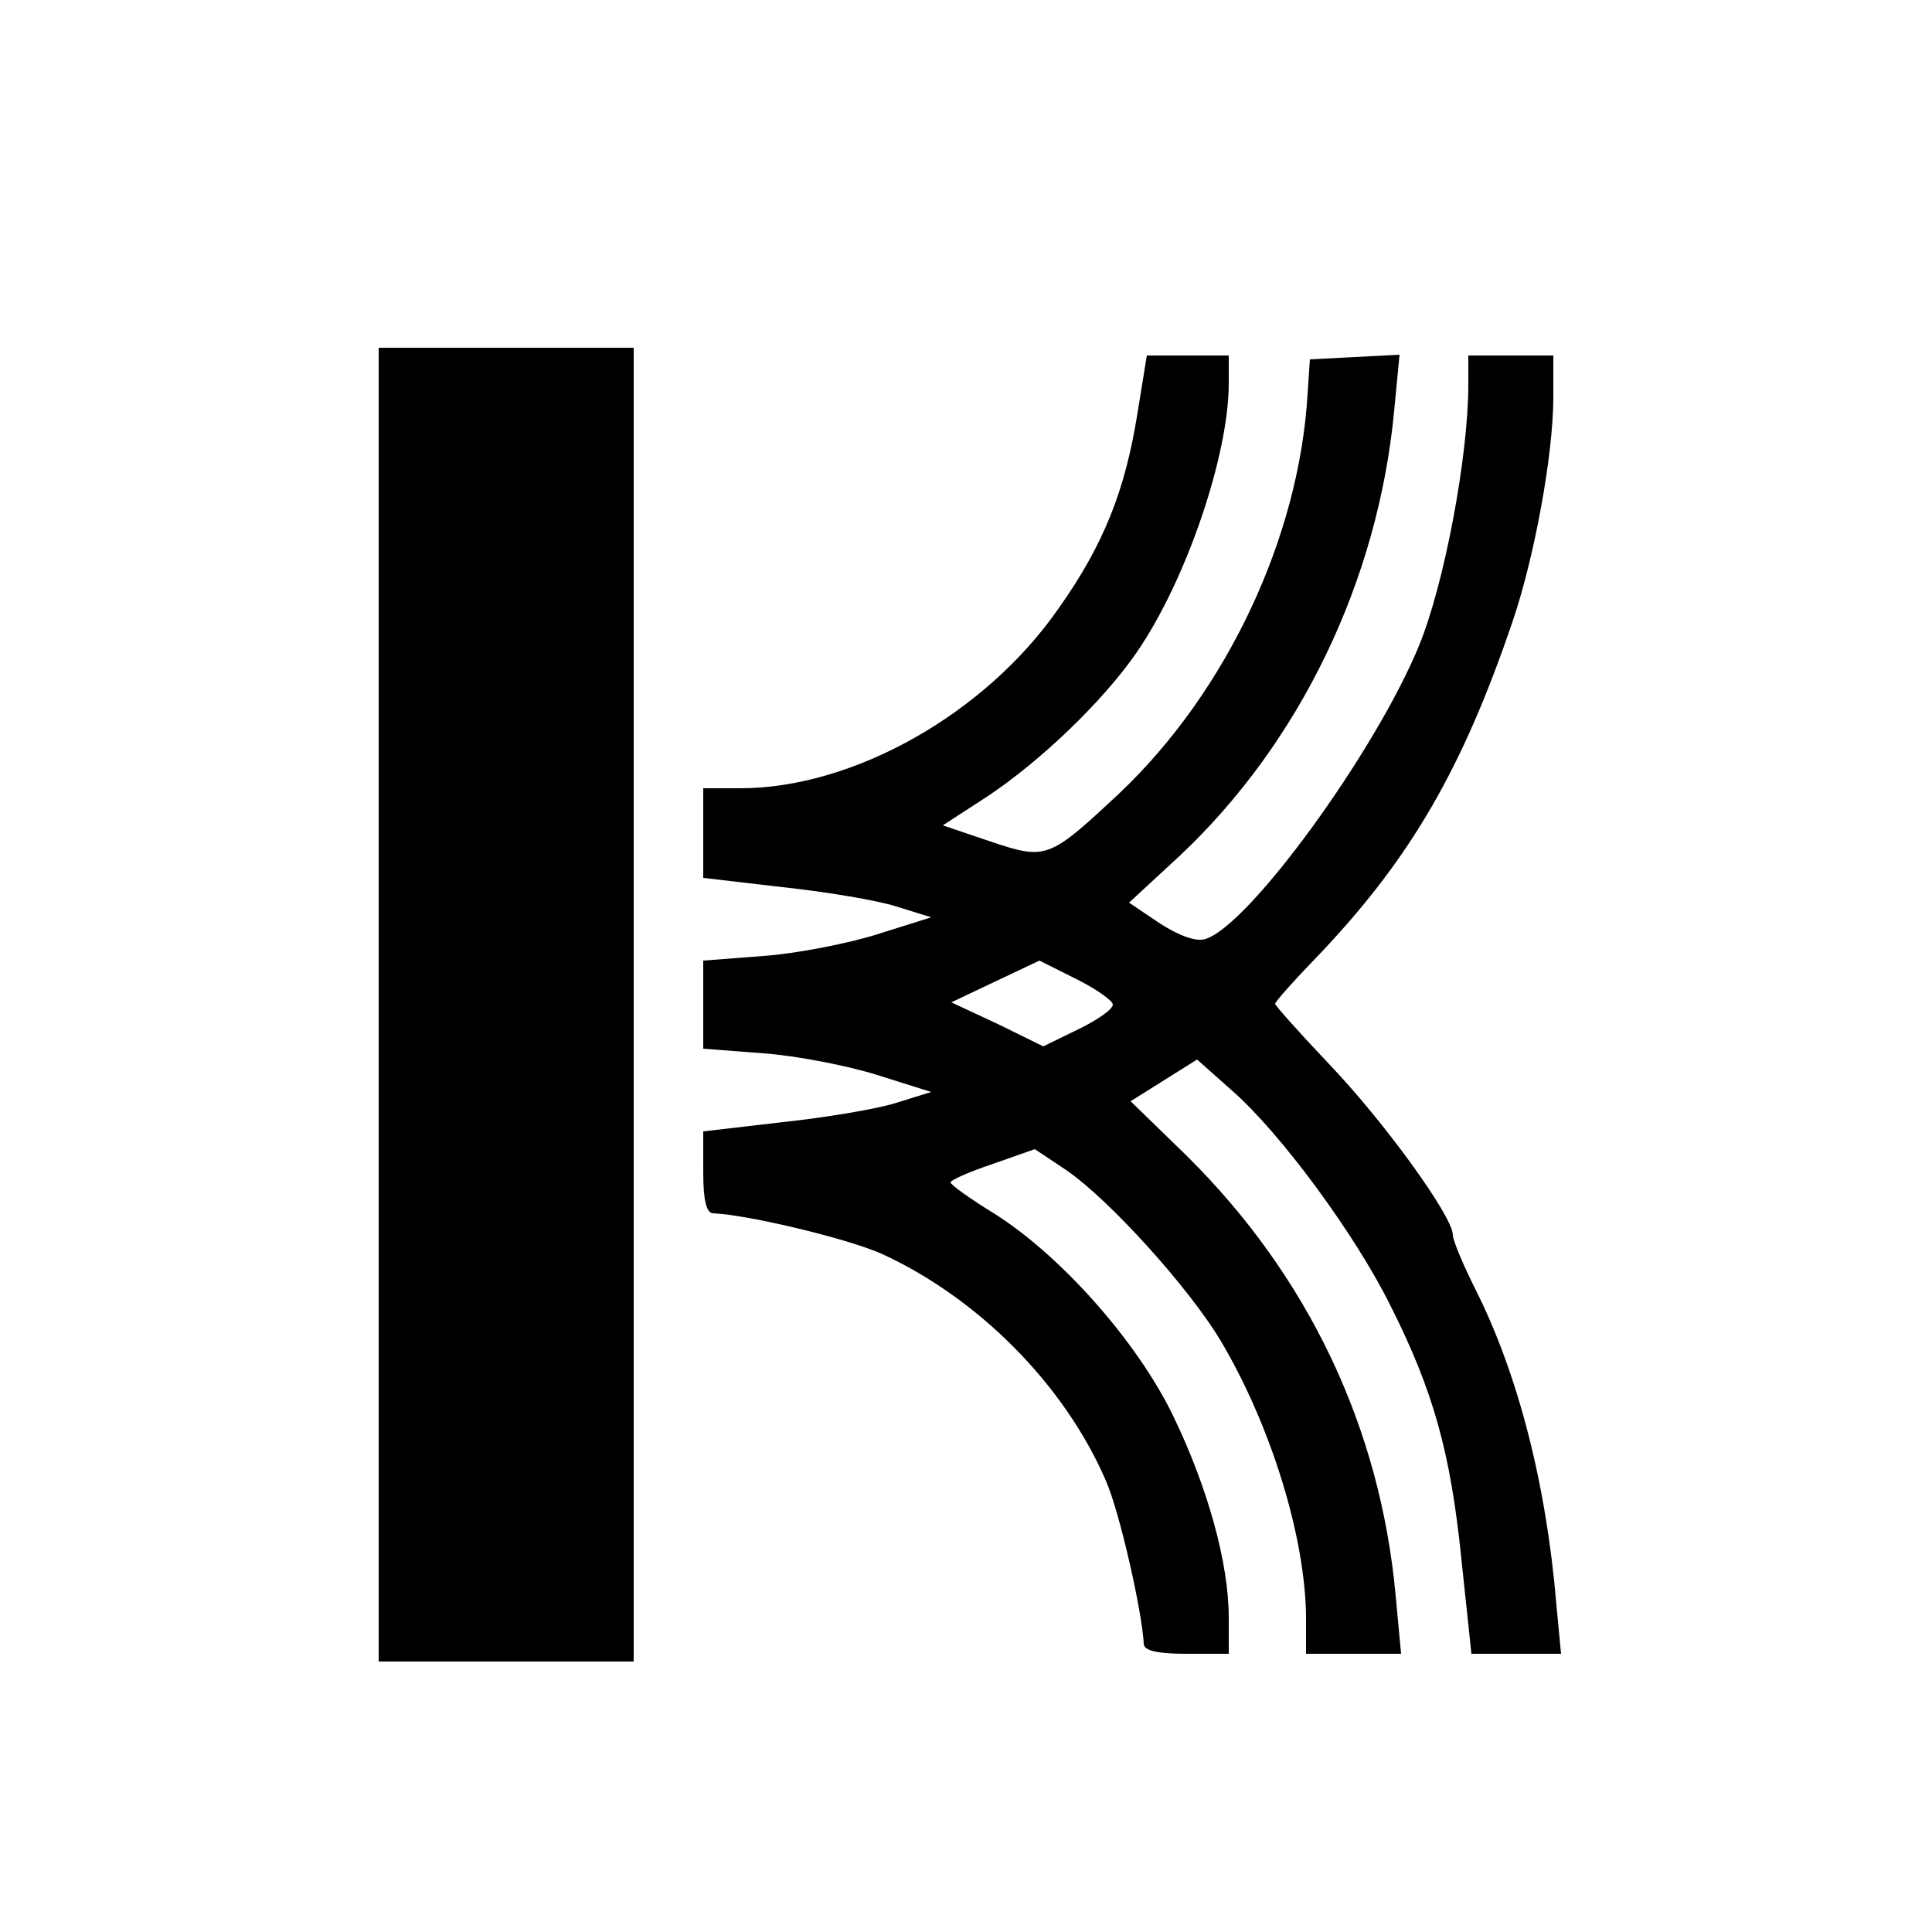
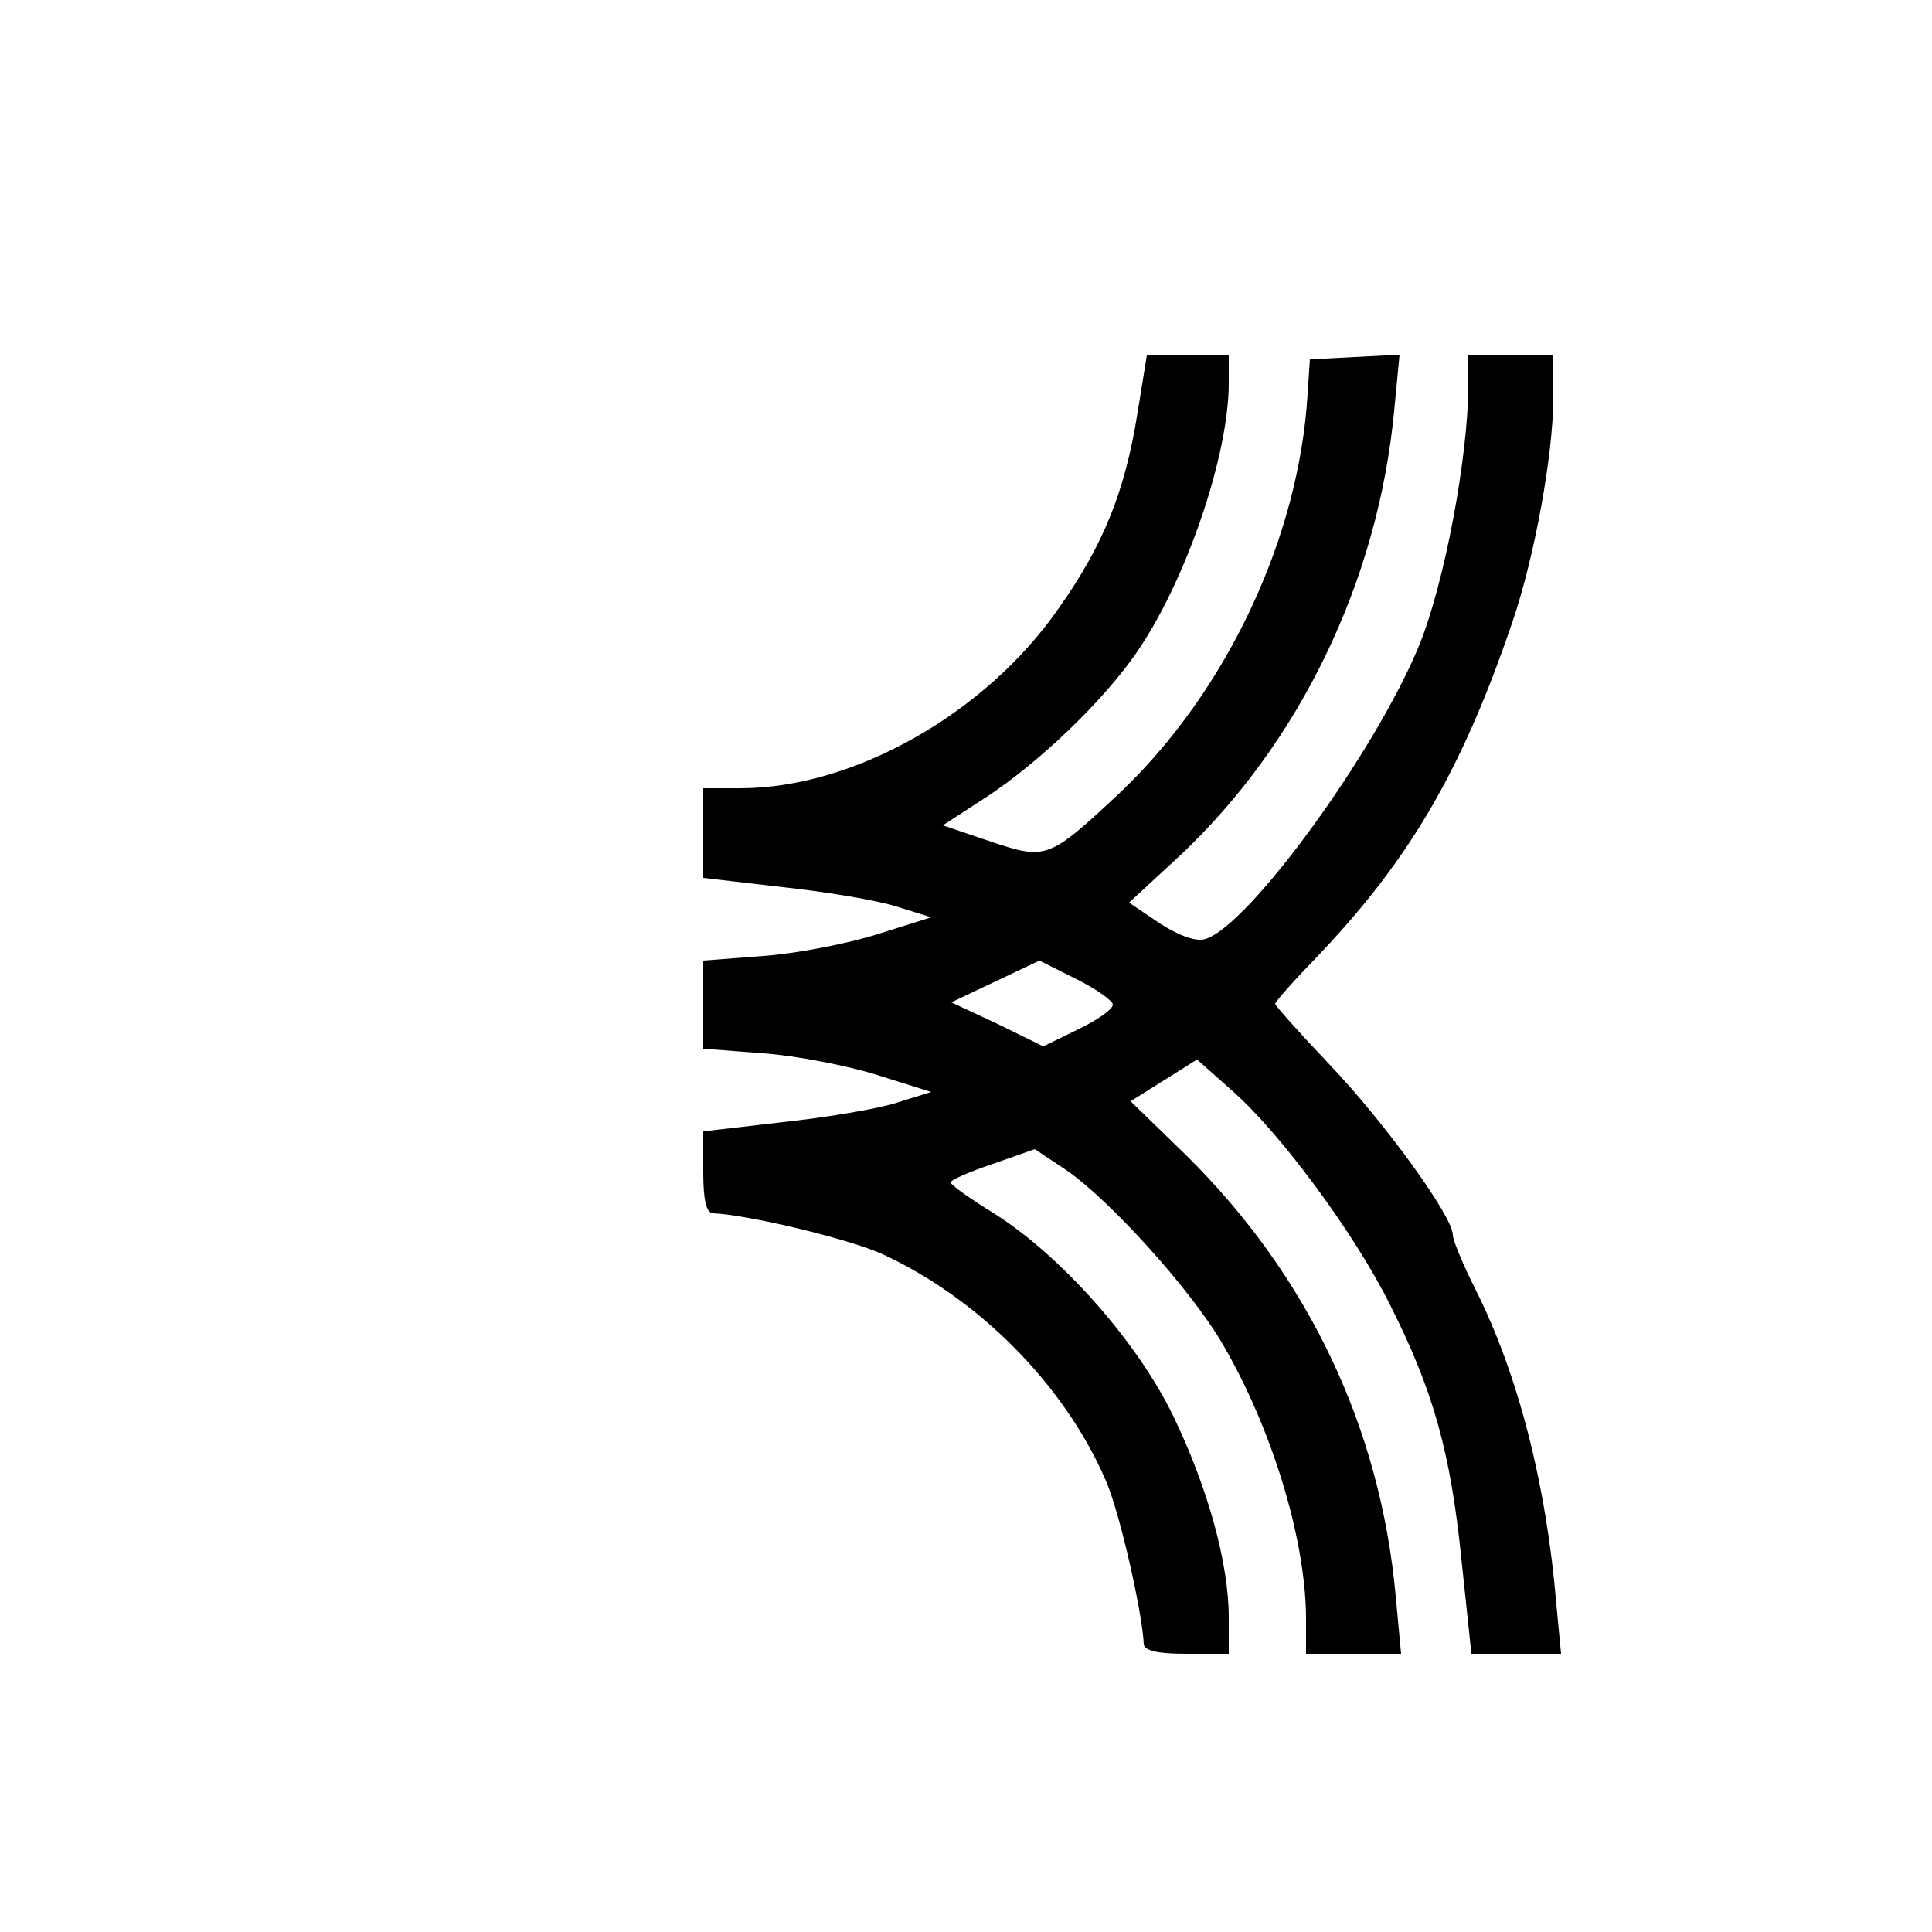
<svg xmlns="http://www.w3.org/2000/svg" version="1.0" width="250pt" height="250pt" viewBox="0 0 250 250" preserveAspectRatio="xMidYMid meet">
  <g transform="translate(0,250) scale(0.1,-0.1)" fill="#000000" stroke="none">
-     <path d="M490 1200 l0 -850 165 0 165 0 0 850 0 850 -165 0 -165 0 0 -850z" />
    <path d="M1472 1966 c-16 -101 -44 -171 -102 -253 -95 -137 -266 -233 -412 -233 l-48 0 0 -58 0 -58 103 -12 c56 -6 122 -17 147 -25 l45 -14 -70 -22 c-38 -12 -105 -25 -147 -28 l-78 -6 0 -57 0 -57 78 -6 c42 -3 109 -16 147 -28 l70 -22 -45 -14 c-25 -8 -91 -19 -147 -25 l-103 -12 0 -53 c0 -36 4 -53 13 -53 45 -2 171 -32 217 -52 125 -57 237 -169 291 -294 18 -41 47 -170 49 -211 0 -9 18 -13 55 -13 l55 0 0 47 c0 70 -27 168 -72 261 -47 97 -146 208 -232 262 -31 19 -56 37 -56 40 0 3 25 14 55 24 l54 19 42 -28 c56 -39 157 -151 198 -219 65 -109 110 -254 111 -358 l0 -48 61 0 62 0 -7 75 c-20 219 -114 415 -271 570 l-72 70 43 27 43 27 45 -40 c63 -55 160 -187 205 -278 56 -111 78 -191 92 -328 l13 -123 58 0 58 0 -6 63 c-13 157 -50 300 -105 409 -16 32 -29 63 -29 70 0 24 -90 148 -161 222 -38 40 -69 75 -69 77 0 3 27 33 60 67 115 122 182 236 247 427 29 85 53 218 53 291 l0 54 -55 0 -55 0 0 -38 c0 -92 -31 -258 -64 -338 -56 -136 -219 -361 -276 -379 -12 -4 -34 4 -59 20 l-40 27 66 61 c155 146 256 355 277 575 l7 73 -58 -3 -58 -3 -3 -45 c-11 -186 -105 -385 -243 -516 -92 -86 -95 -87 -167 -63 l-62 21 57 37 c68 45 150 123 194 187 64 93 119 255 119 348 l0 36 -53 0 -53 0 -12 -74z m-32 -766 c0 -6 -20 -20 -45 -32 l-45 -22 -59 29 -60 28 57 27 57 27 48 -24 c26 -13 47 -28 47 -33z" />
  </g>
</svg>